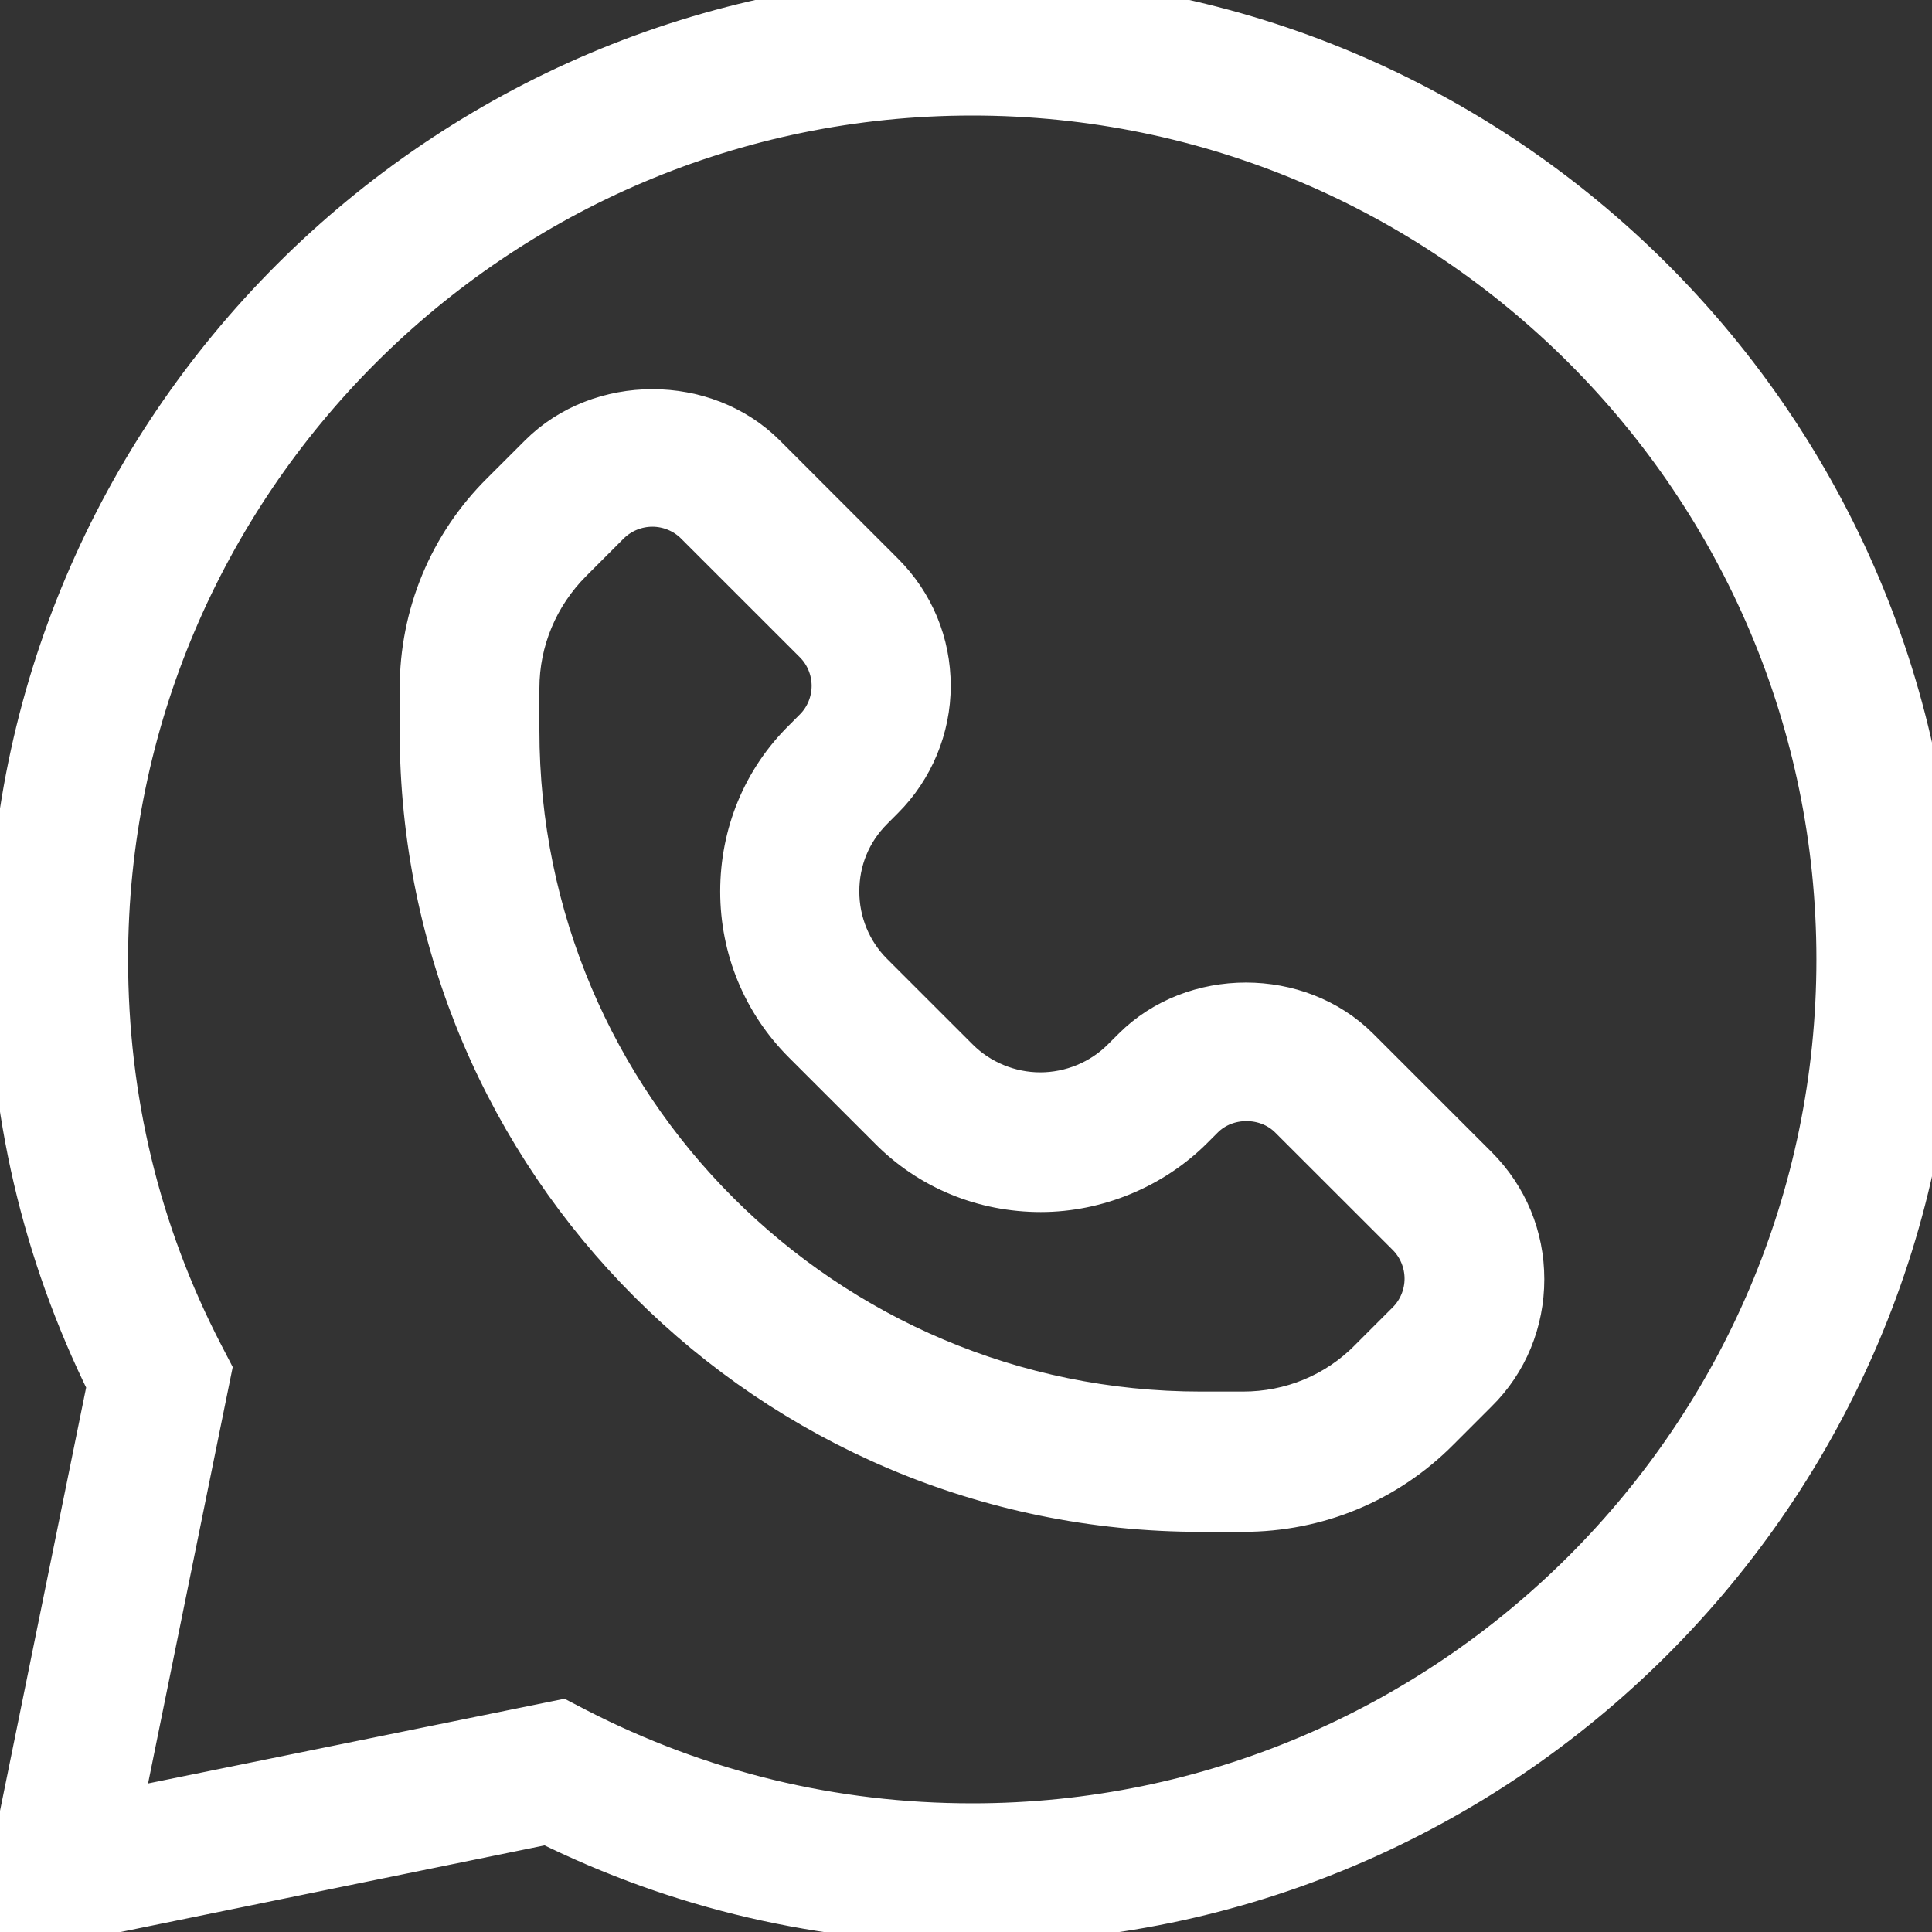
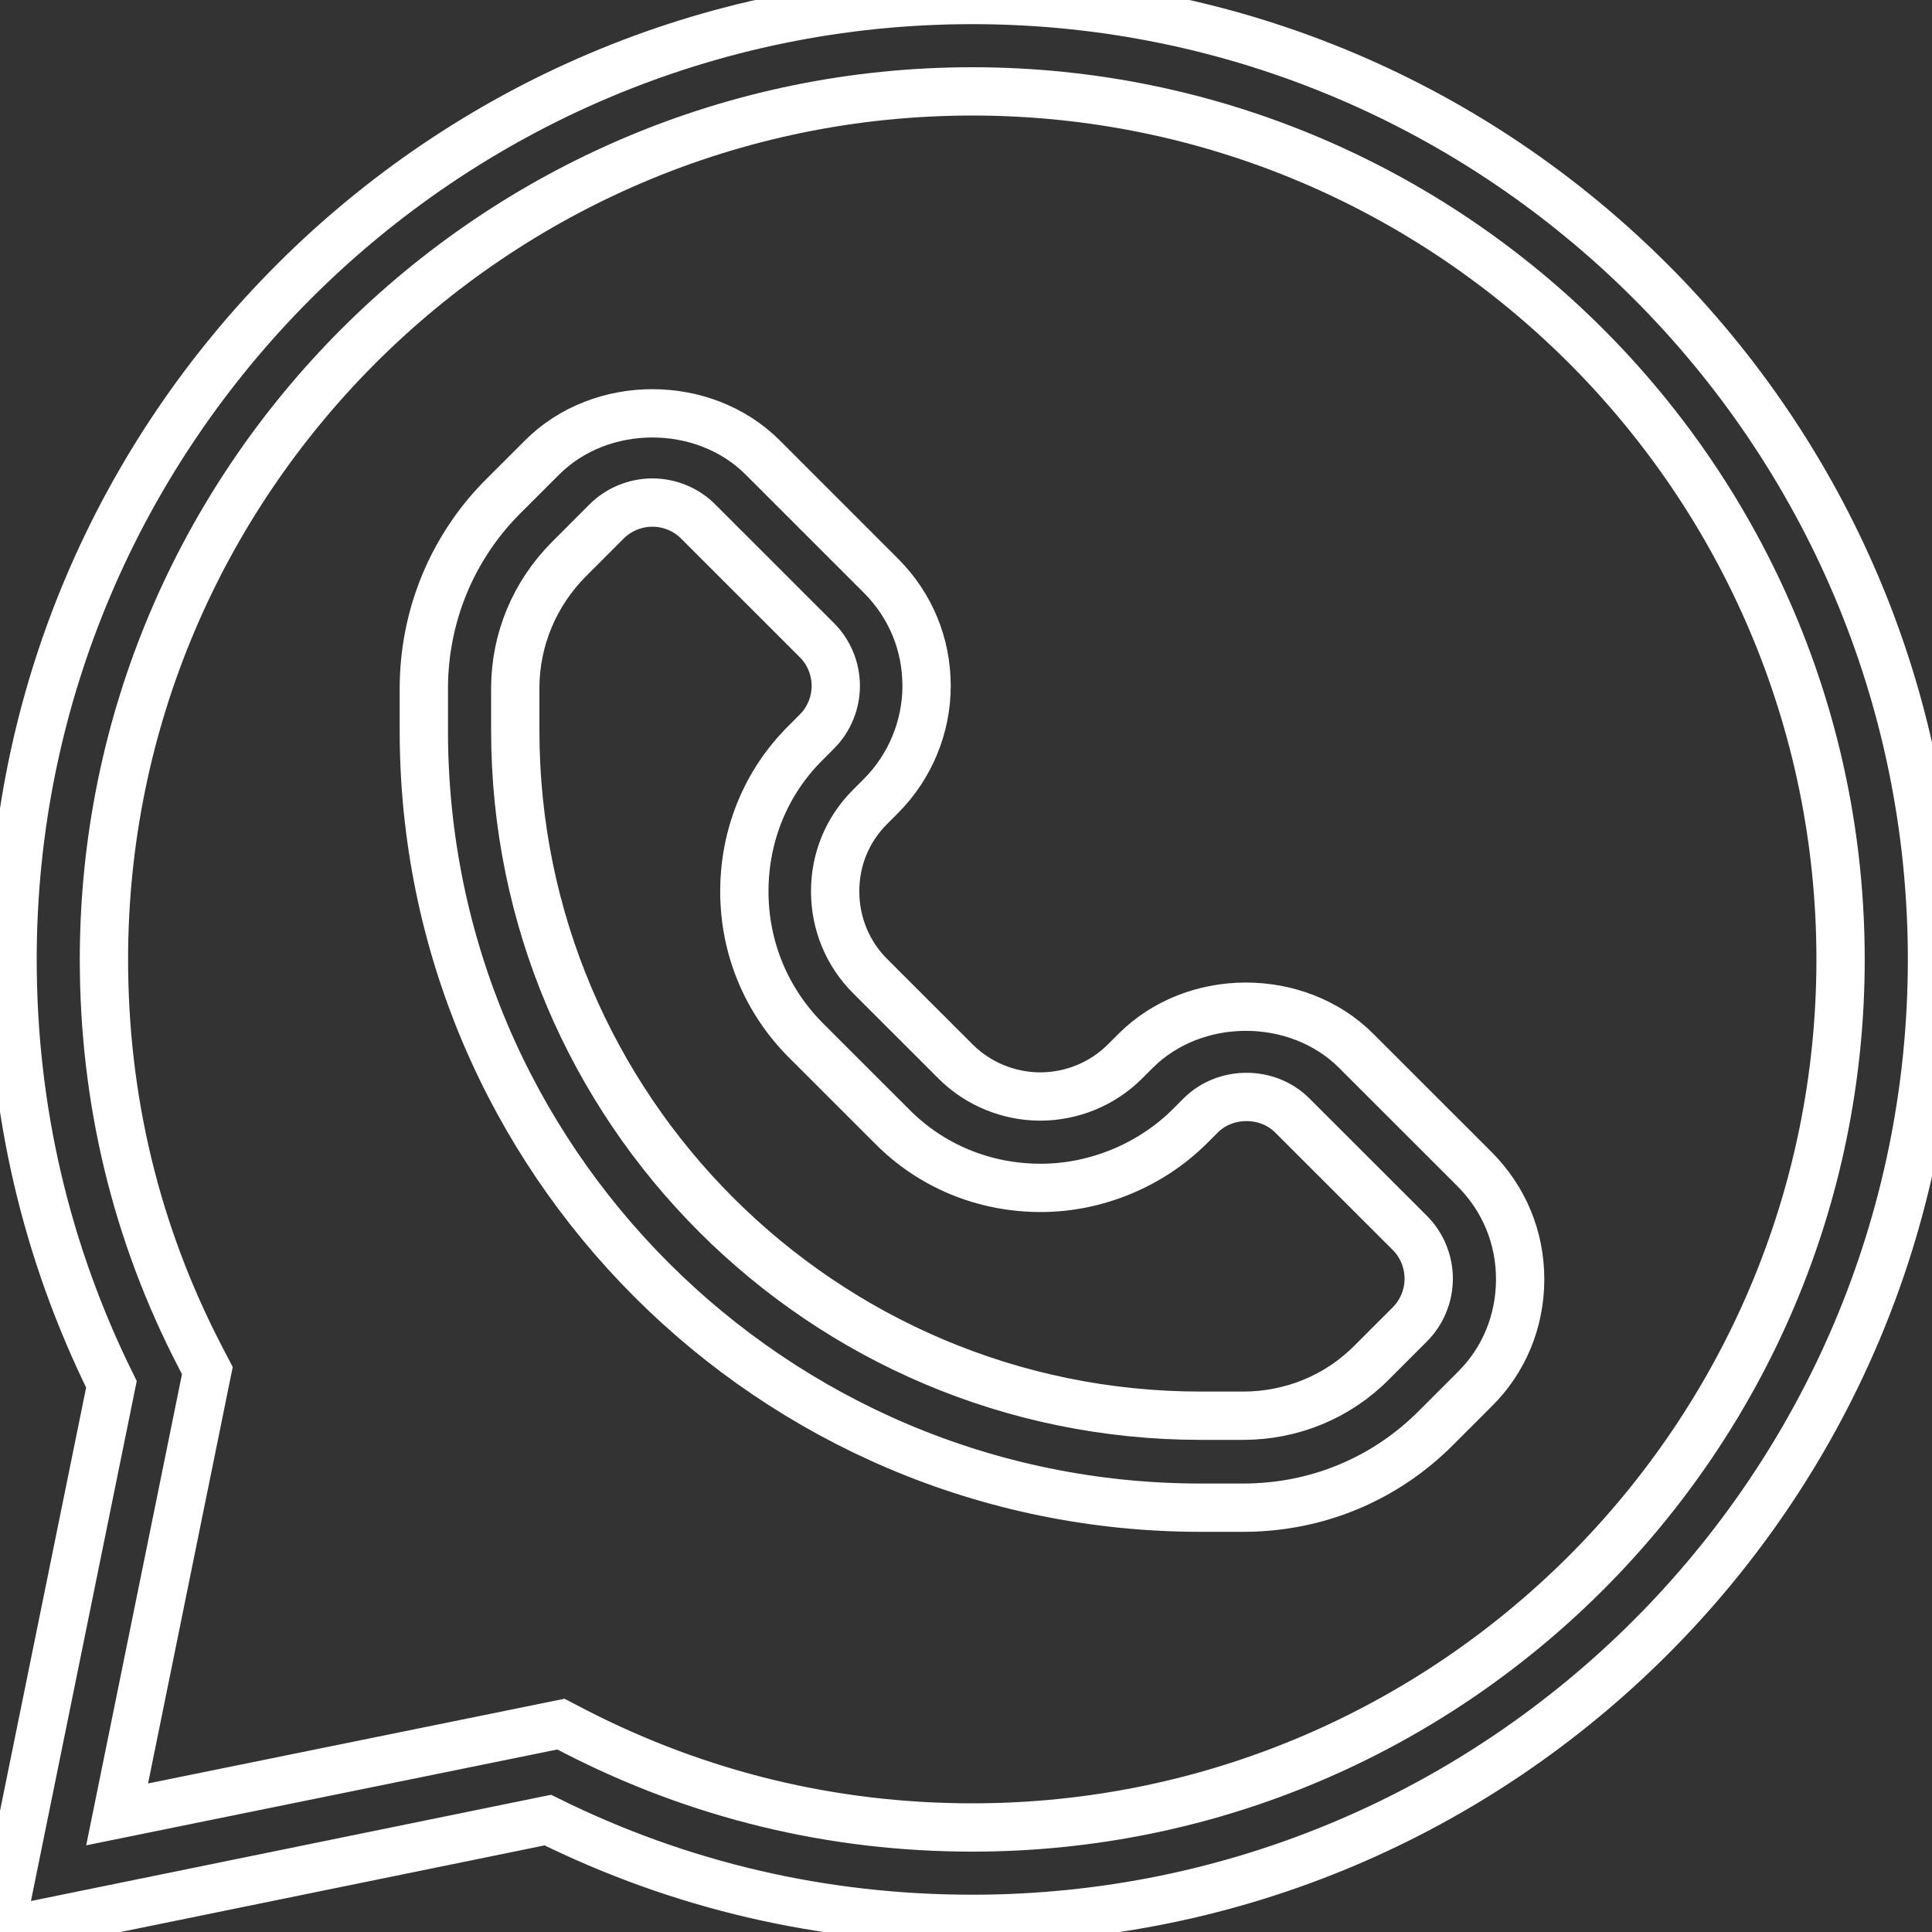
<svg xmlns="http://www.w3.org/2000/svg" width="40" height="40" viewBox="0 0 40 40" fill="none">
  <rect x="0" y="0" width="40" height="40" fill="#333333" stroke="none" />
-   <path d="M20.13 0C31.082 0 40 8.916 40 19.864C40 30.813 31.082 39.728 20.13 39.728C17.043 39.728 14.086 39.042 11.342 37.683L0 40L2.307 28.661C0.946 25.906 0.26 22.95 0.26 19.864C0.26 8.916 9.178 3.1055e-05 20.13 0ZM20.13 1.892C10.219 1.892 2.152 9.956 2.152 19.864C2.152 22.761 2.815 25.528 4.14 28.082L4.293 28.377L2.425 37.565L11.614 35.696L11.91 35.85C14.465 37.162 17.232 37.836 20.13 37.836C30.041 37.836 38.107 29.773 38.107 19.864C38.107 9.956 30.041 1.892 20.13 1.892ZM11.224 9.471C12.442 8.253 14.572 8.253 15.79 9.471L18.237 11.918C18.852 12.533 19.183 13.337 19.184 14.2C19.184 15.052 18.841 15.879 18.237 16.482L18.013 16.707C17.54 17.18 17.291 17.795 17.291 18.457C17.291 19.119 17.551 19.746 18.013 20.207L19.787 21.98C20.248 22.441 20.887 22.702 21.537 22.702C22.188 22.702 22.827 22.442 23.288 21.98L23.513 21.756C24.731 20.538 26.86 20.538 28.078 21.756L30.526 24.203C31.141 24.818 31.473 25.622 31.473 26.485C31.473 27.348 31.141 28.165 30.526 28.768L29.746 29.548C28.682 30.624 27.262 31.215 25.736 31.215H24.861C15.991 31.215 8.775 24.003 8.775 15.135V14.26C8.775 12.746 9.367 11.315 10.443 10.251L11.224 9.471ZM13.507 10.405C13.152 10.405 12.809 10.547 12.56 10.795L11.78 11.576C11.071 12.286 10.668 13.243 10.668 14.248V15.123C10.668 22.95 17.032 29.311 24.861 29.311H25.736C26.741 29.311 27.7 28.921 28.409 28.2L29.19 27.419C29.438 27.171 29.58 26.828 29.58 26.474C29.58 26.119 29.439 25.776 29.19 25.527L26.753 23.092C26.244 22.584 25.37 22.584 24.861 23.092L24.637 23.316C23.832 24.12 22.696 24.594 21.549 24.594C20.378 24.594 19.279 24.144 18.463 23.316L16.689 21.543C15.86 20.715 15.411 19.616 15.411 18.457C15.411 17.287 15.86 16.187 16.689 15.371L16.913 15.146C17.162 14.898 17.304 14.555 17.304 14.2C17.304 13.845 17.162 13.502 16.913 13.254L14.453 10.795C14.205 10.547 13.862 10.405 13.507 10.405Z" fill="white" />
  <path d="M20.13 0C31.082 0 40 8.916 40 19.864C40 30.813 31.082 39.728 20.13 39.728C17.043 39.728 14.086 39.042 11.342 37.683L0 40L2.307 28.661C0.946 25.906 0.26 22.95 0.26 19.864C0.26 8.916 9.178 3.1055e-05 20.13 0ZM20.13 1.892C10.219 1.892 2.152 9.956 2.152 19.864C2.152 22.761 2.815 25.528 4.14 28.082L4.293 28.377L2.425 37.565L11.614 35.696L11.91 35.85C14.465 37.162 17.232 37.836 20.13 37.836C30.041 37.836 38.107 29.773 38.107 19.864C38.107 9.956 30.041 1.892 20.13 1.892ZM11.224 9.471C12.442 8.253 14.572 8.253 15.79 9.471L18.237 11.918C18.852 12.533 19.183 13.337 19.184 14.2C19.184 15.052 18.841 15.879 18.237 16.482L18.013 16.707C17.54 17.18 17.291 17.795 17.291 18.457C17.291 19.119 17.551 19.746 18.013 20.207L19.787 21.98C20.248 22.441 20.887 22.702 21.537 22.702C22.188 22.702 22.827 22.442 23.288 21.98L23.513 21.756C24.731 20.538 26.86 20.538 28.078 21.756L30.526 24.203C31.141 24.818 31.473 25.622 31.473 26.485C31.473 27.348 31.141 28.165 30.526 28.768L29.746 29.548C28.682 30.624 27.262 31.215 25.736 31.215H24.861C15.991 31.215 8.775 24.003 8.775 15.135V14.26C8.775 12.746 9.367 11.315 10.443 10.251L11.224 9.471ZM13.507 10.405C13.152 10.405 12.809 10.547 12.56 10.795L11.78 11.576C11.071 12.286 10.668 13.243 10.668 14.248V15.123C10.668 22.95 17.032 29.311 24.861 29.311H25.736C26.741 29.311 27.7 28.921 28.409 28.2L29.19 27.419C29.438 27.171 29.58 26.828 29.58 26.474C29.58 26.119 29.439 25.776 29.19 25.527L26.753 23.092C26.244 22.584 25.37 22.584 24.861 23.092L24.637 23.316C23.832 24.12 22.696 24.594 21.549 24.594C20.378 24.594 19.279 24.144 18.463 23.316L16.689 21.543C15.86 20.715 15.411 19.616 15.411 18.457C15.411 17.287 15.86 16.187 16.689 15.371L16.913 15.146C17.162 14.898 17.304 14.555 17.304 14.2C17.304 13.845 17.162 13.502 16.913 13.254L14.453 10.795C14.205 10.547 13.862 10.405 13.507 10.405Z" stroke="white" />
</svg>